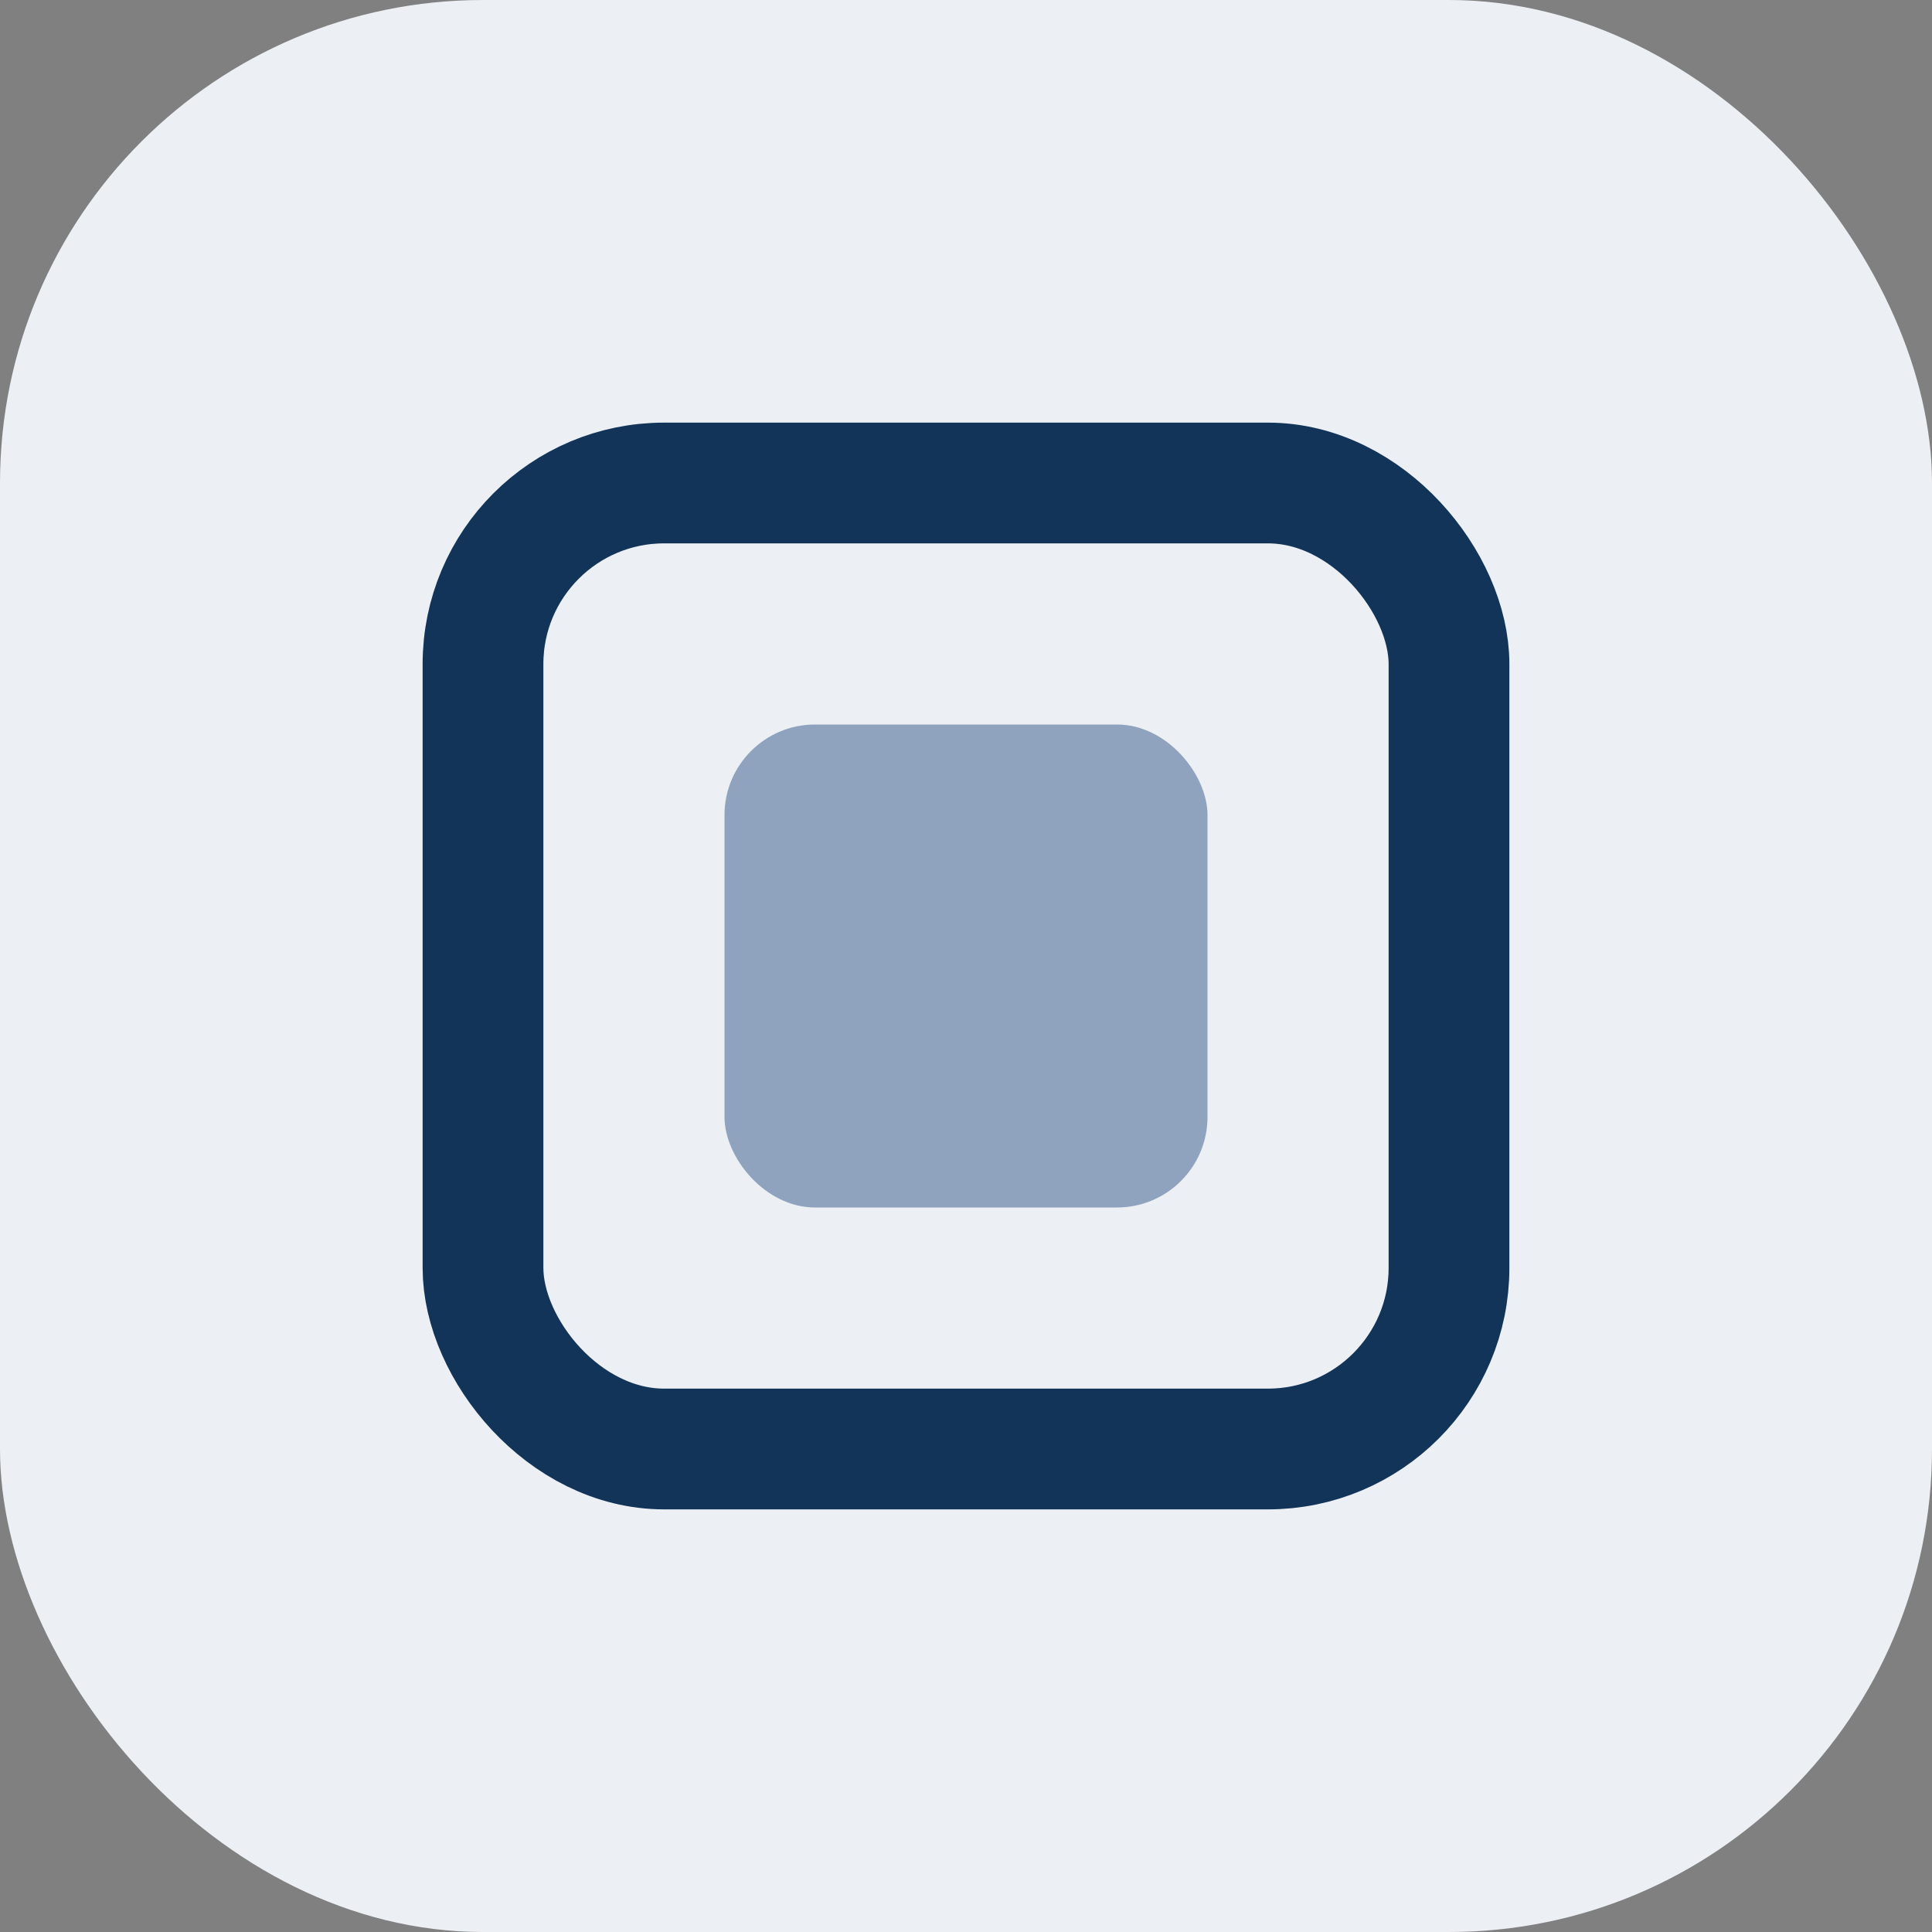
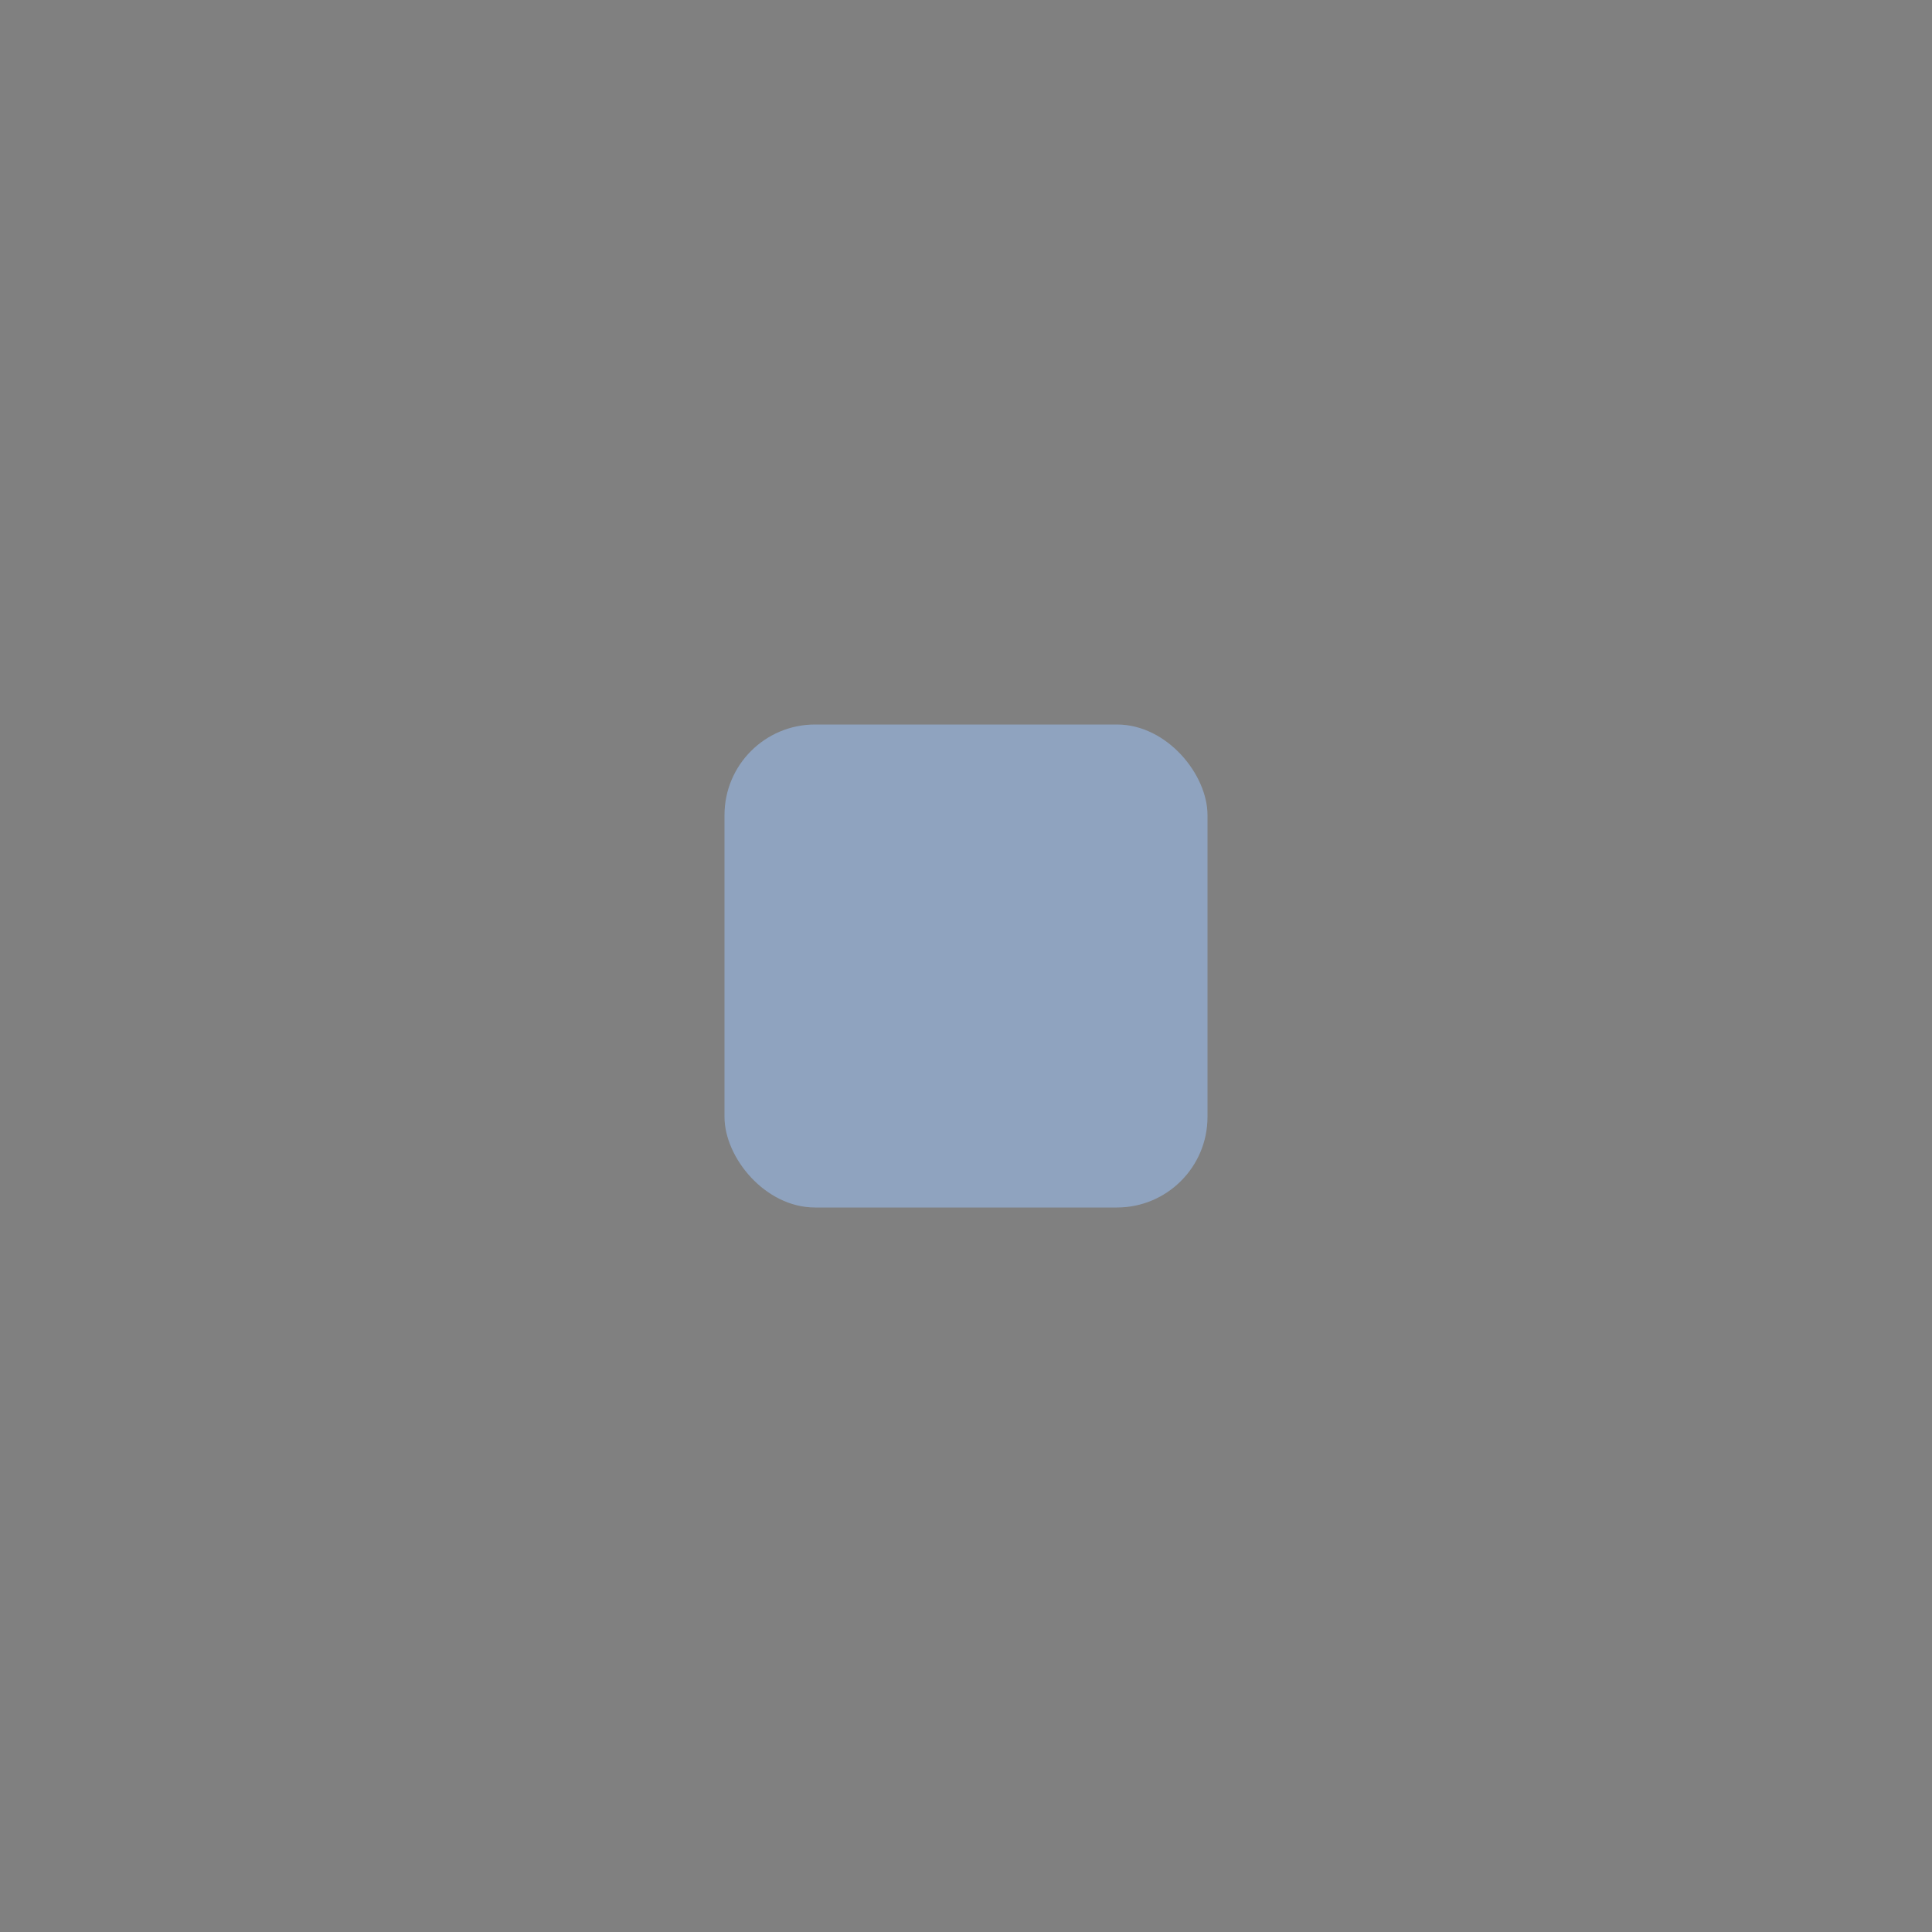
<svg xmlns="http://www.w3.org/2000/svg" width="32" height="32" viewBox="0 0 32 32">
  <rect x="0" y="0" width="32" height="32" fill="#808080" stroke="none" />
-   <rect width="32" height="32" rx="8" fill="#ECEFF3" />
-   <rect x="8" y="8" width="16" height="16" rx="3" fill="none" stroke="#123458" stroke-width="2" />
  <rect x="12" y="12" width="8" height="8" rx="1.5" fill="#8FA3BF" />
</svg>